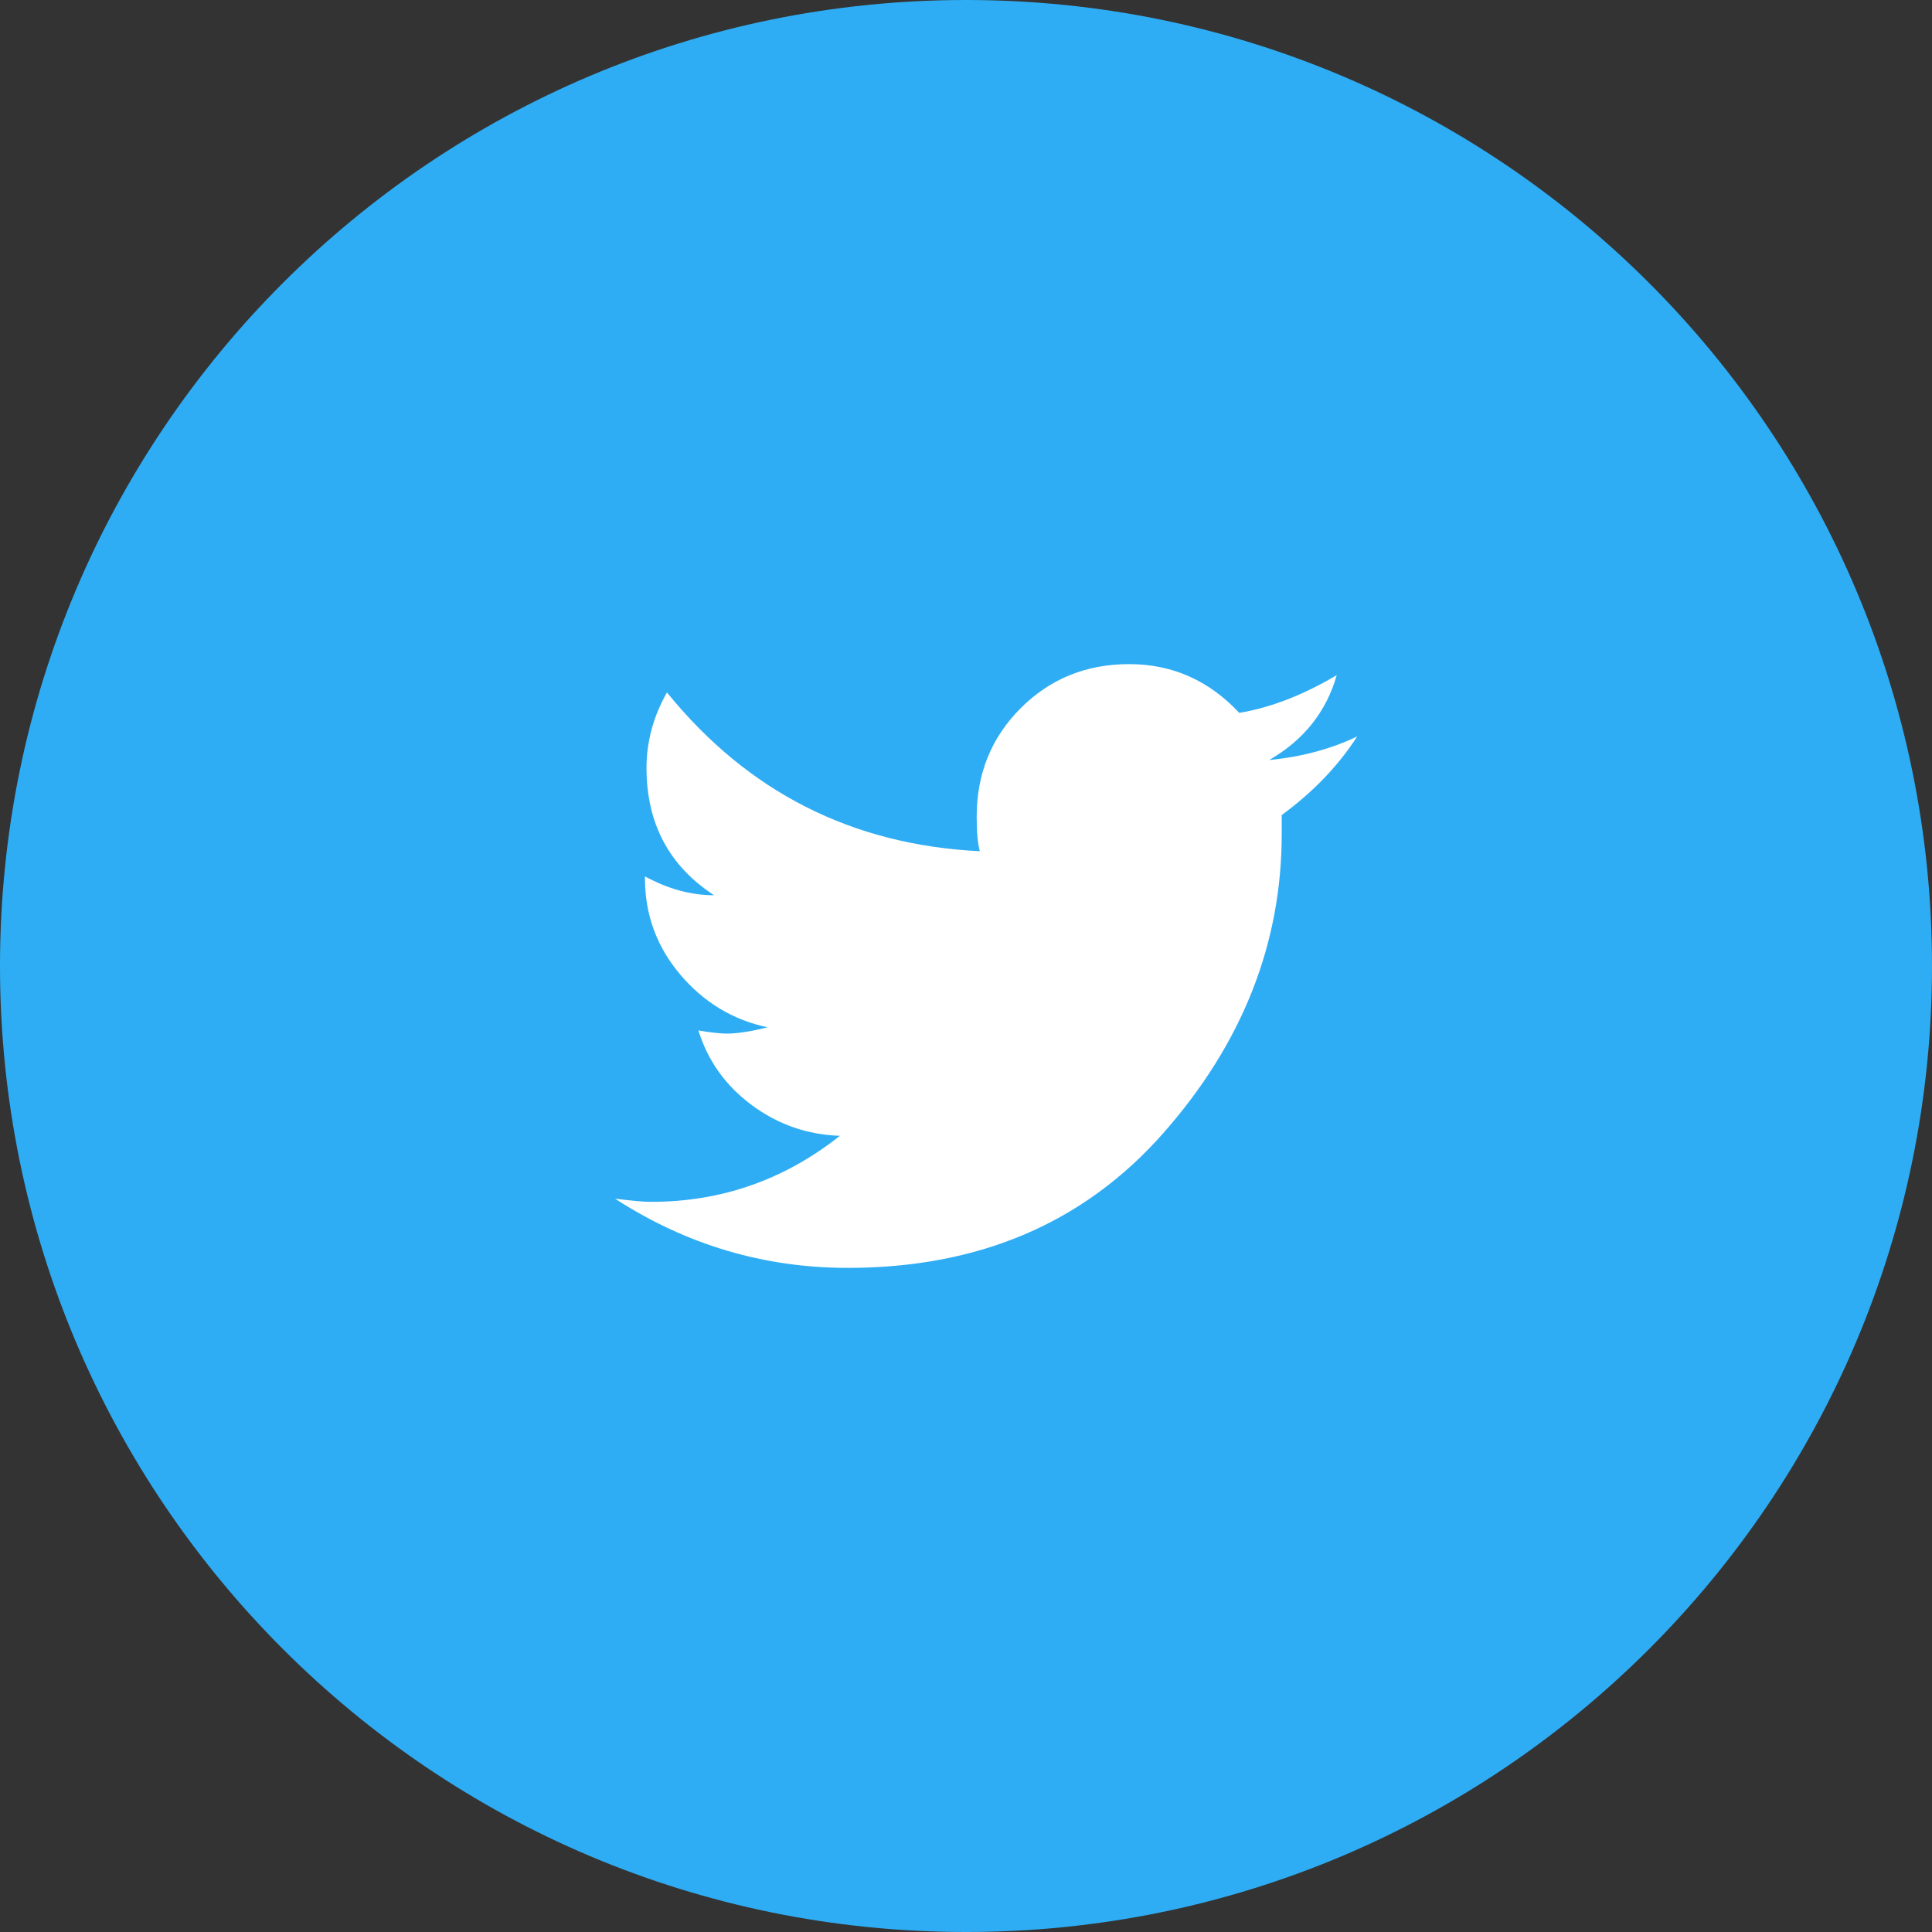
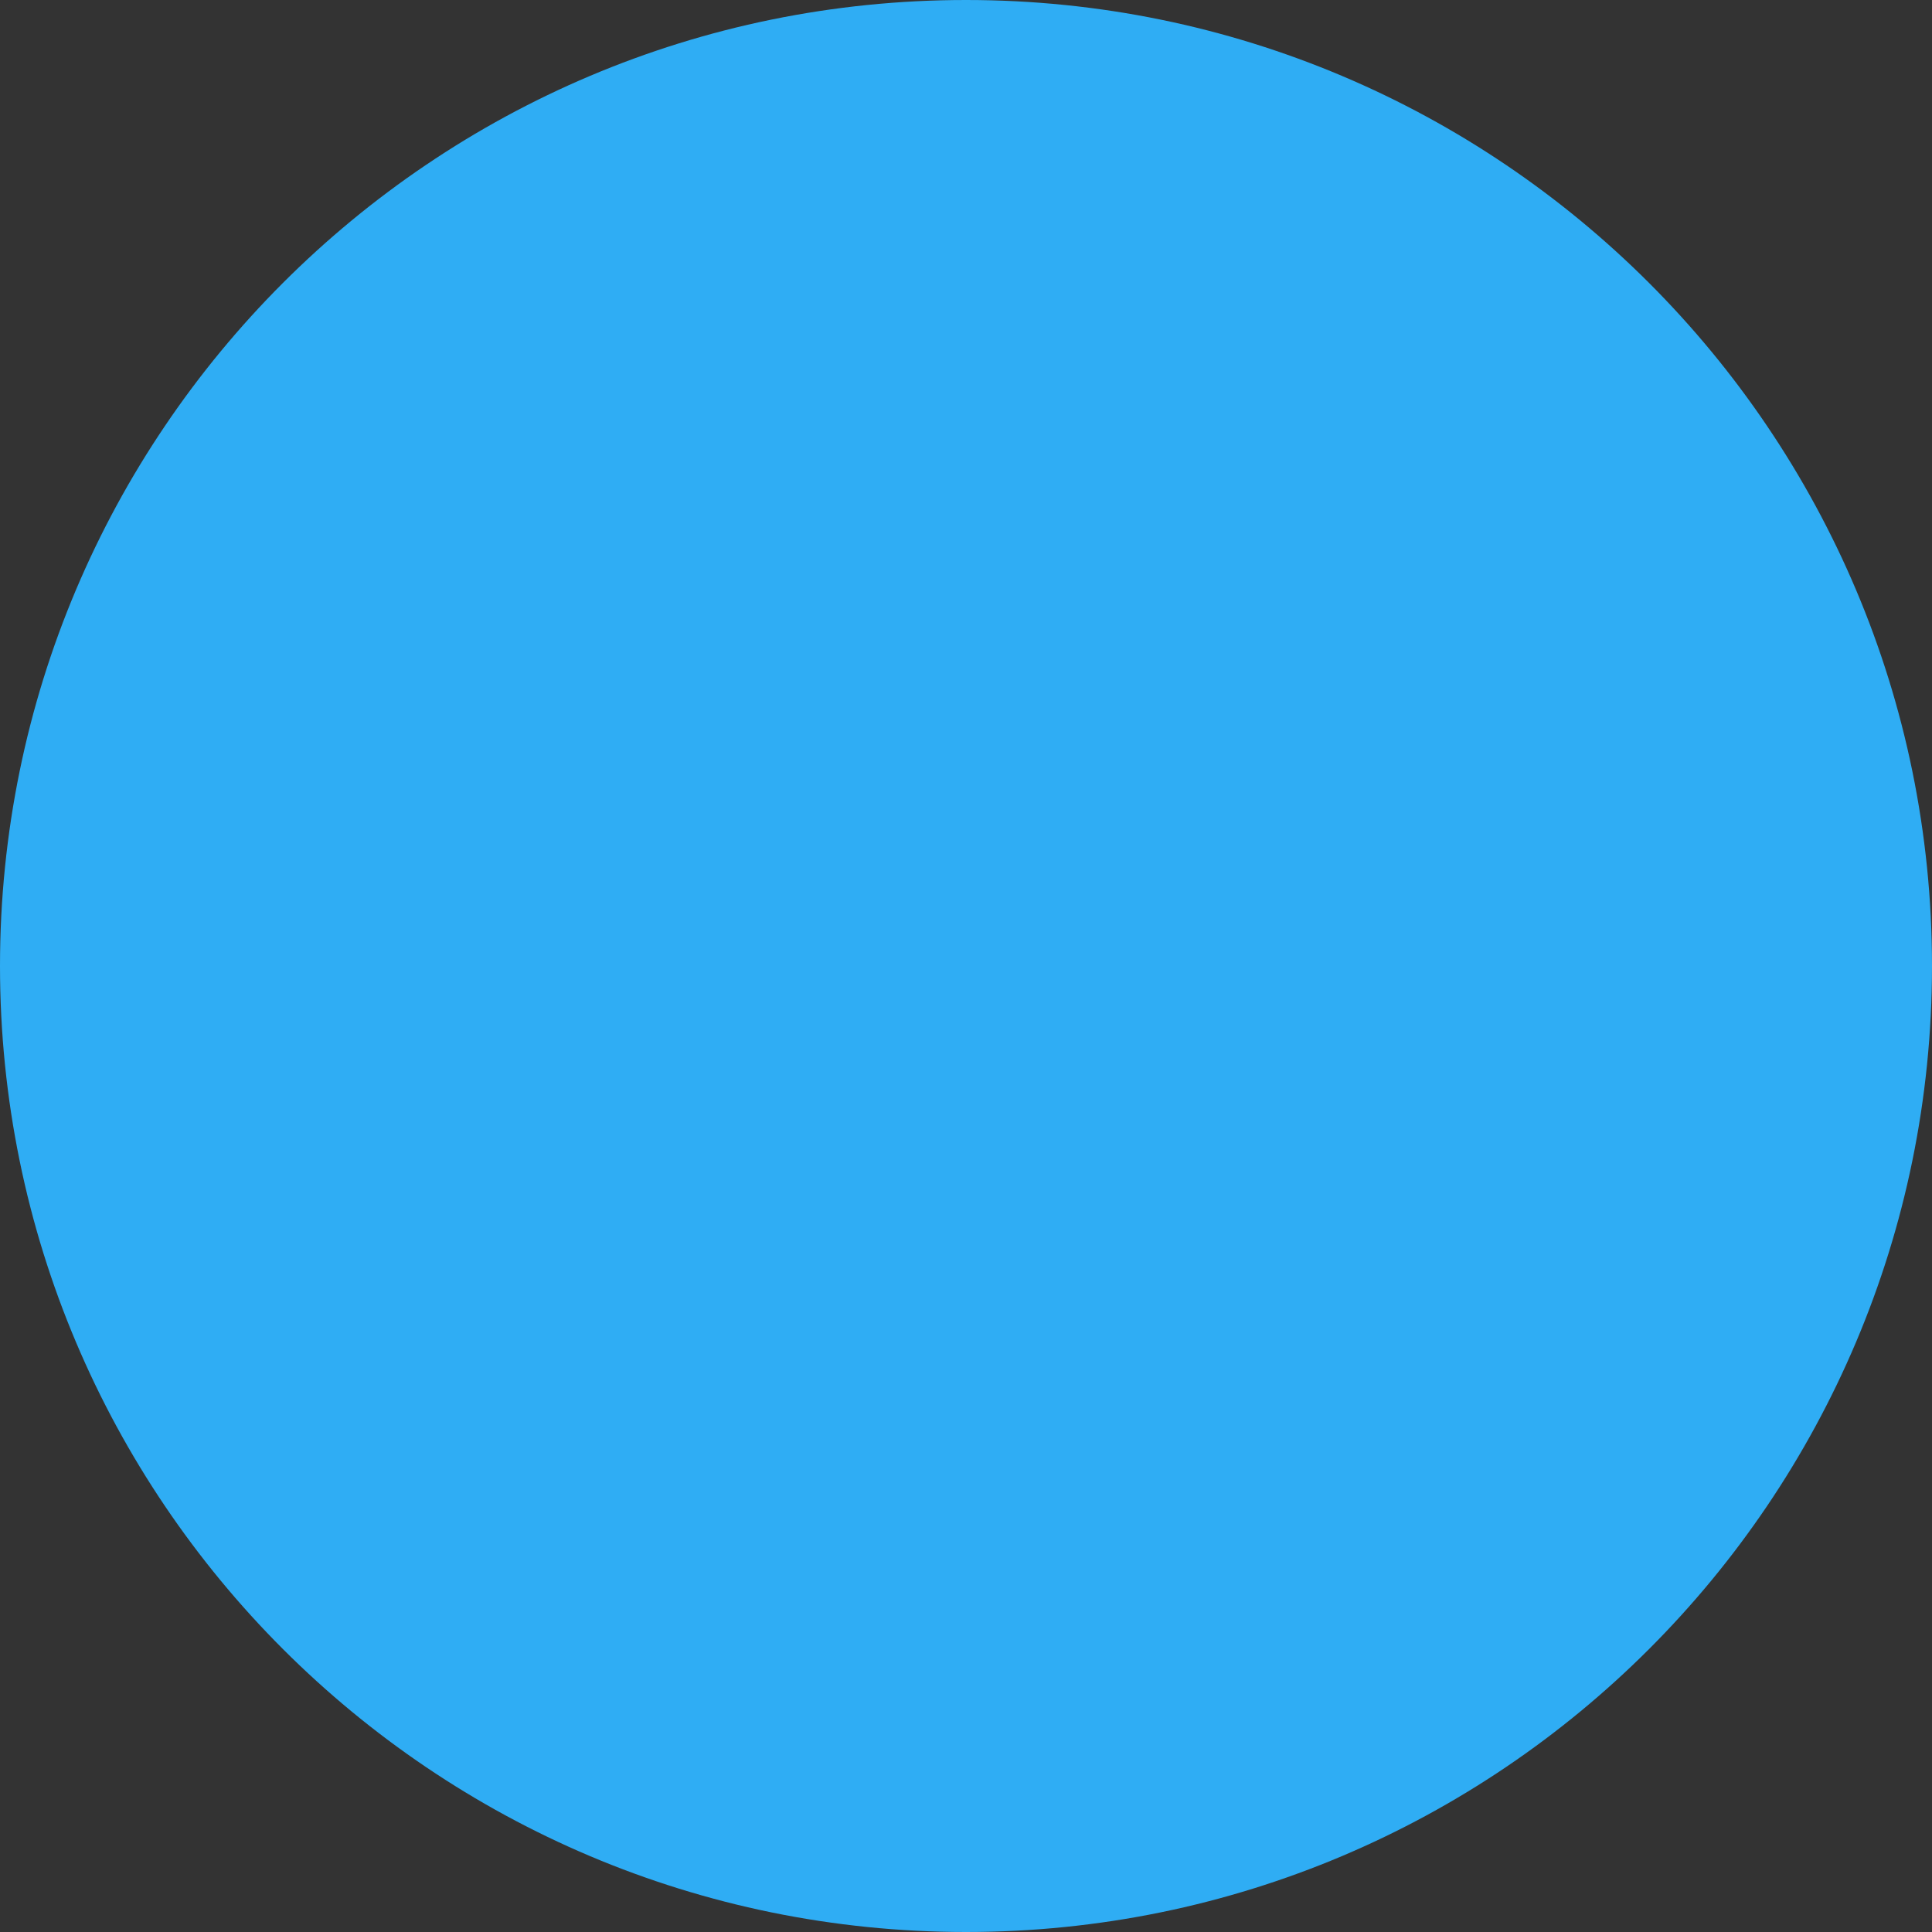
<svg xmlns="http://www.w3.org/2000/svg" width="500px" height="500px" viewBox="0 0 500 500" version="1.1">
  <rect x="0" y="0" width="500" height="500" fill="#333333" stroke="none" />
  <title>3</title>
  <g id="Page-1" stroke="none" stroke-width="1" fill="none" fill-rule="evenodd">
    <g id="Icons/Social-Media/Cicle/Facebook-Colour">
      <path d="M250,0 C388.071,-2.53632657e-14 500,111.929 500,250 C500,388.071 388.071,500 250,500 C111.929,500 1.69088438e-14,388.071 0,250 C-1.69088438e-14,111.929 111.929,2.53632657e-14 250,0 Z" id="RectLogin-0ngle" fill="#2FADF4" />
      <g id="Icons/Social-Media/Instagram" transform="translate(125, 125)" fill="#FFFFFF">
-         <path d="M226.237,65.592 C221.354,73.188 214.844,79.97 206.706,85.938 L206.706,90.82 C206.706,119.304 196.465,145.141 175.985,168.335 C155.504,191.528 128.31,203.125 94.401,203.125 C72.7,203.125 52.626,197.157 34.18,185.221 C38.52,185.764 41.64,186.035 43.538,186.035 C61.713,186.035 77.989,180.339 92.367,168.945 C83.957,168.674 76.362,166.029 69.58,161.011 C62.798,155.992 58.187,149.55 55.745,141.683 C59.001,142.225 61.442,142.497 63.07,142.497 C65.782,142.497 69.309,141.954 73.649,140.869 C64.697,138.97 57.17,134.427 51.066,127.238 C44.963,120.049 41.911,111.708 41.911,102.214 L41.911,101.807 C47.879,105.062 53.847,106.689 59.814,106.689 C48.15,99.094 42.318,88.108 42.318,73.73 C42.318,66.949 44.081,60.438 47.607,54.199 C68.495,79.97 95.486,93.669 128.581,95.296 C128.038,93.397 127.767,90.413 127.767,86.344 C127.767,75.222 131.565,65.864 139.16,58.268 C146.756,50.673 156.114,46.875 167.236,46.875 C178.358,46.875 187.853,51.08 195.719,59.489 C203.857,58.133 212.267,54.877 220.947,49.723 C218.235,59.218 212.402,66.542 203.451,71.696 C211.86,70.882 219.455,68.848 226.237,65.592 Z" id="ion-sociLogin-0l-twitter---Ionicons" />
-       </g>
+         </g>
    </g>
  </g>
</svg>